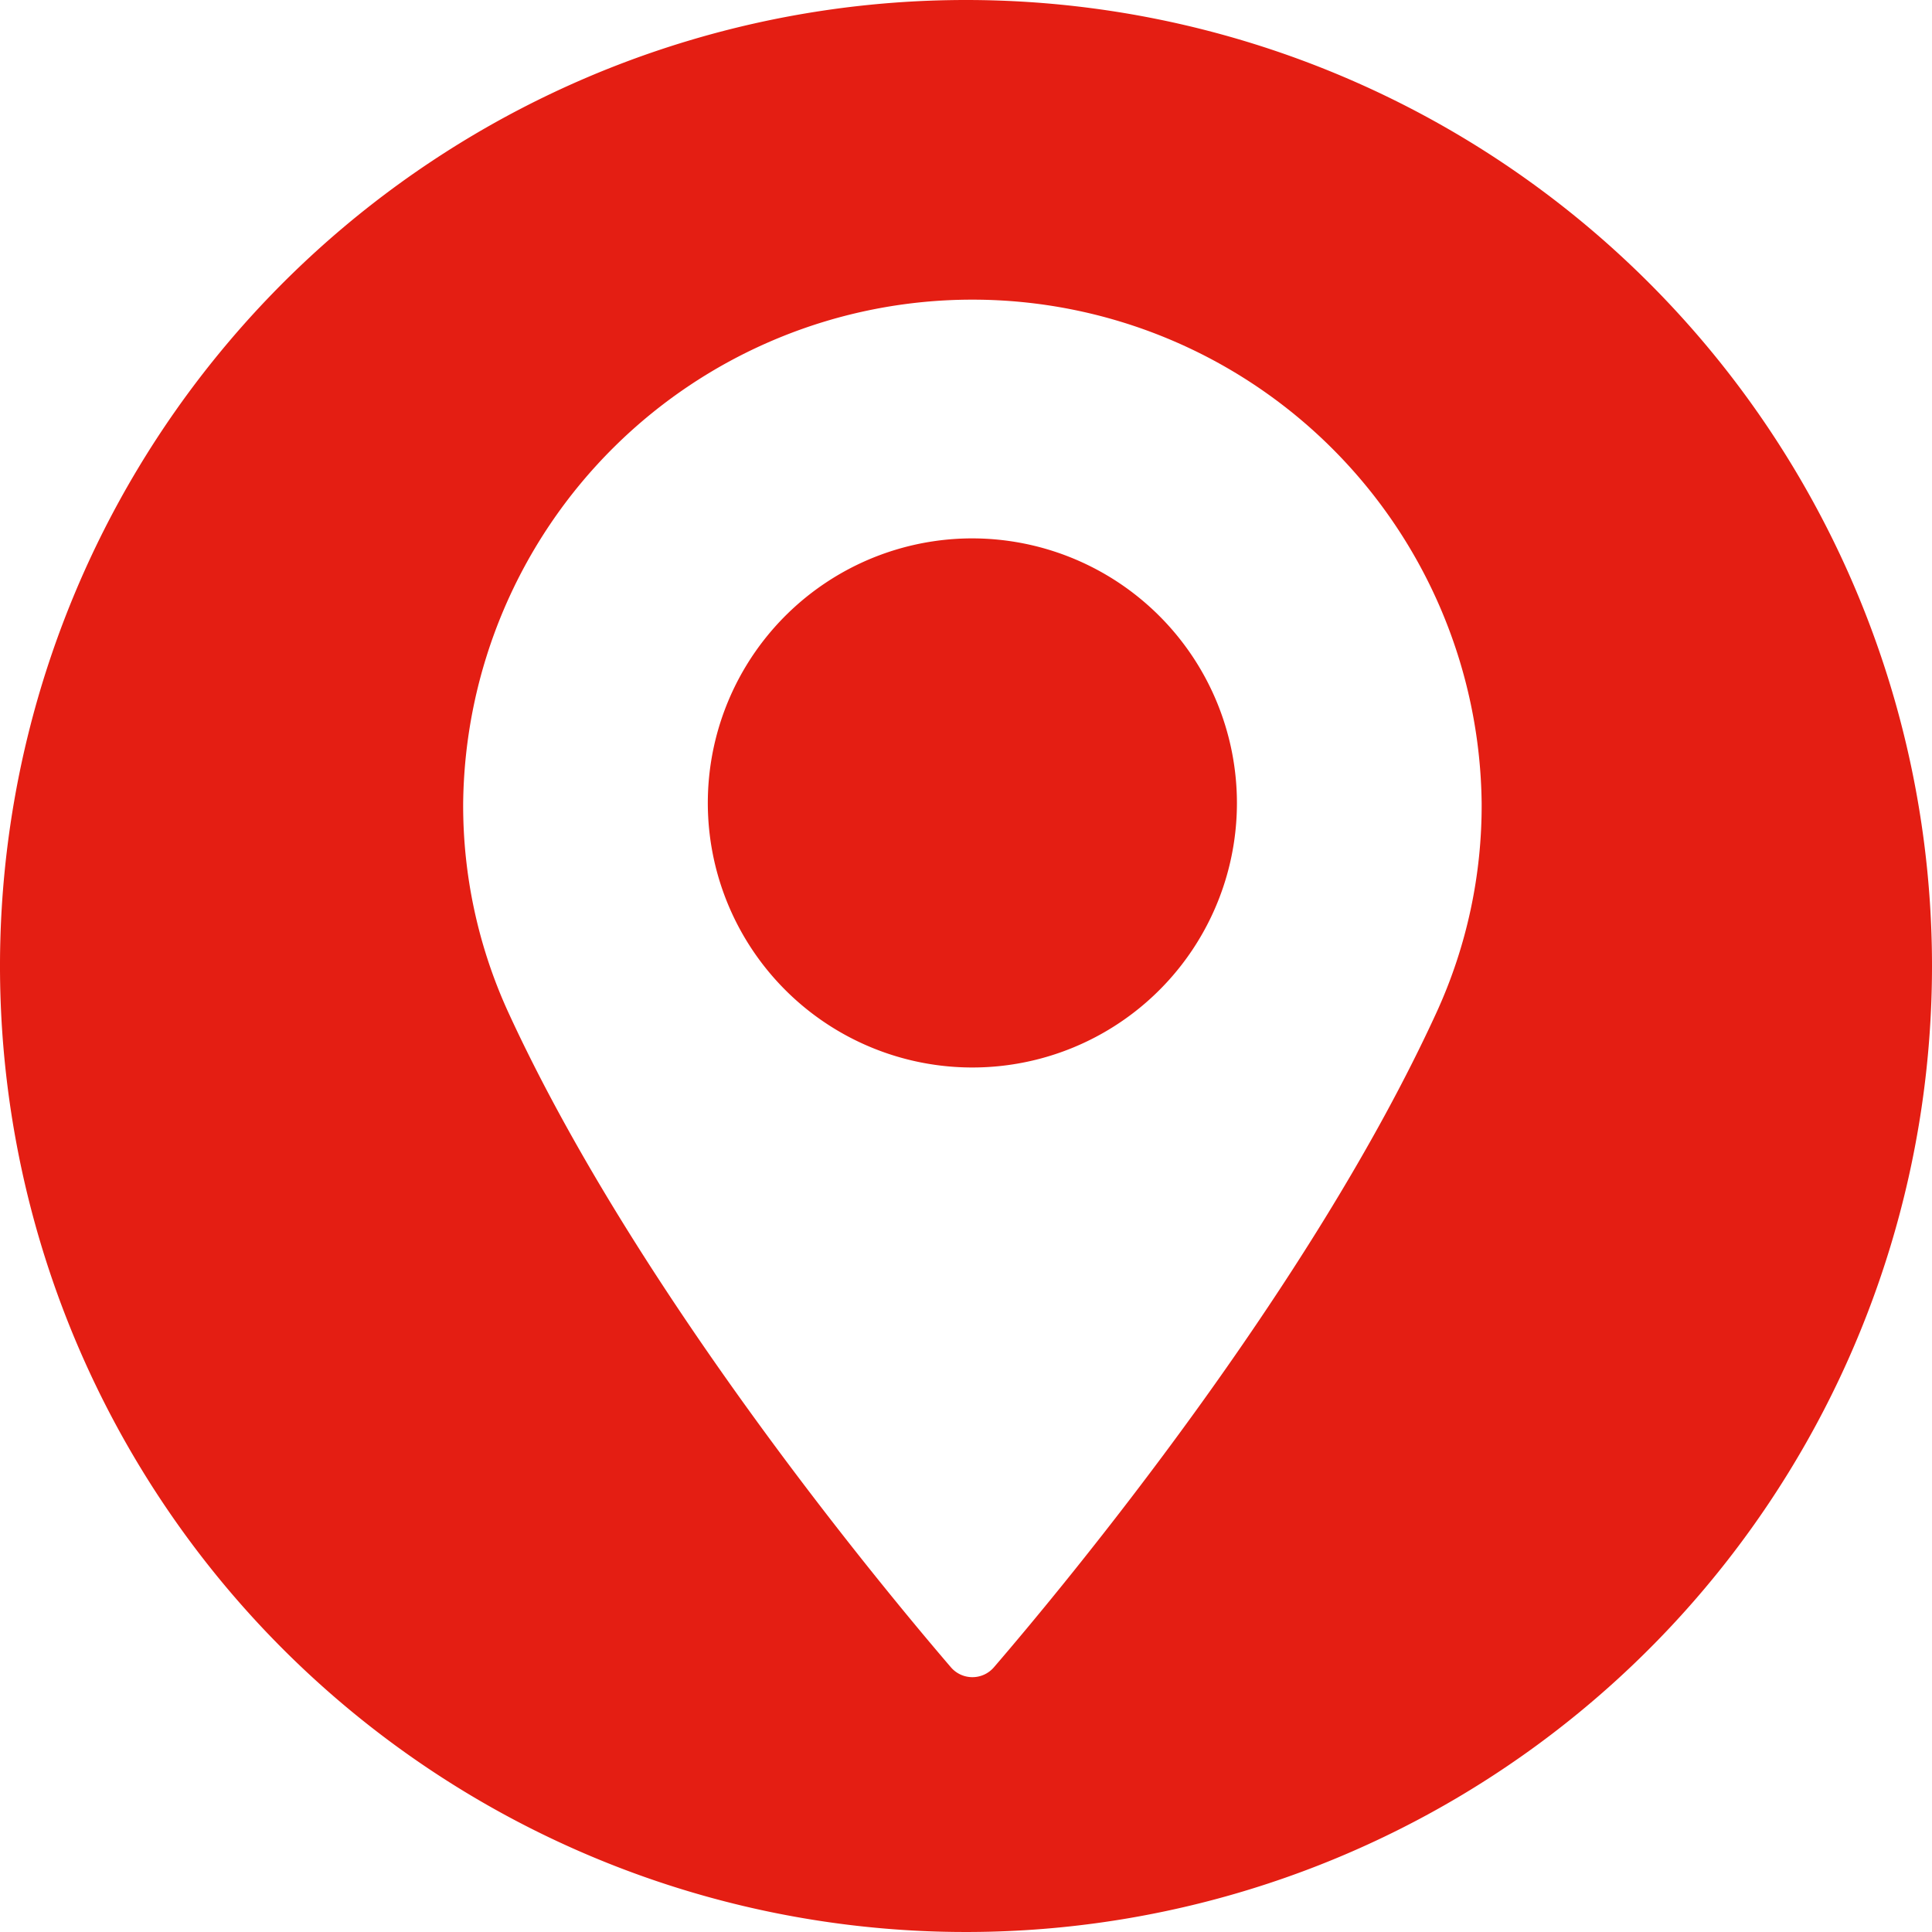
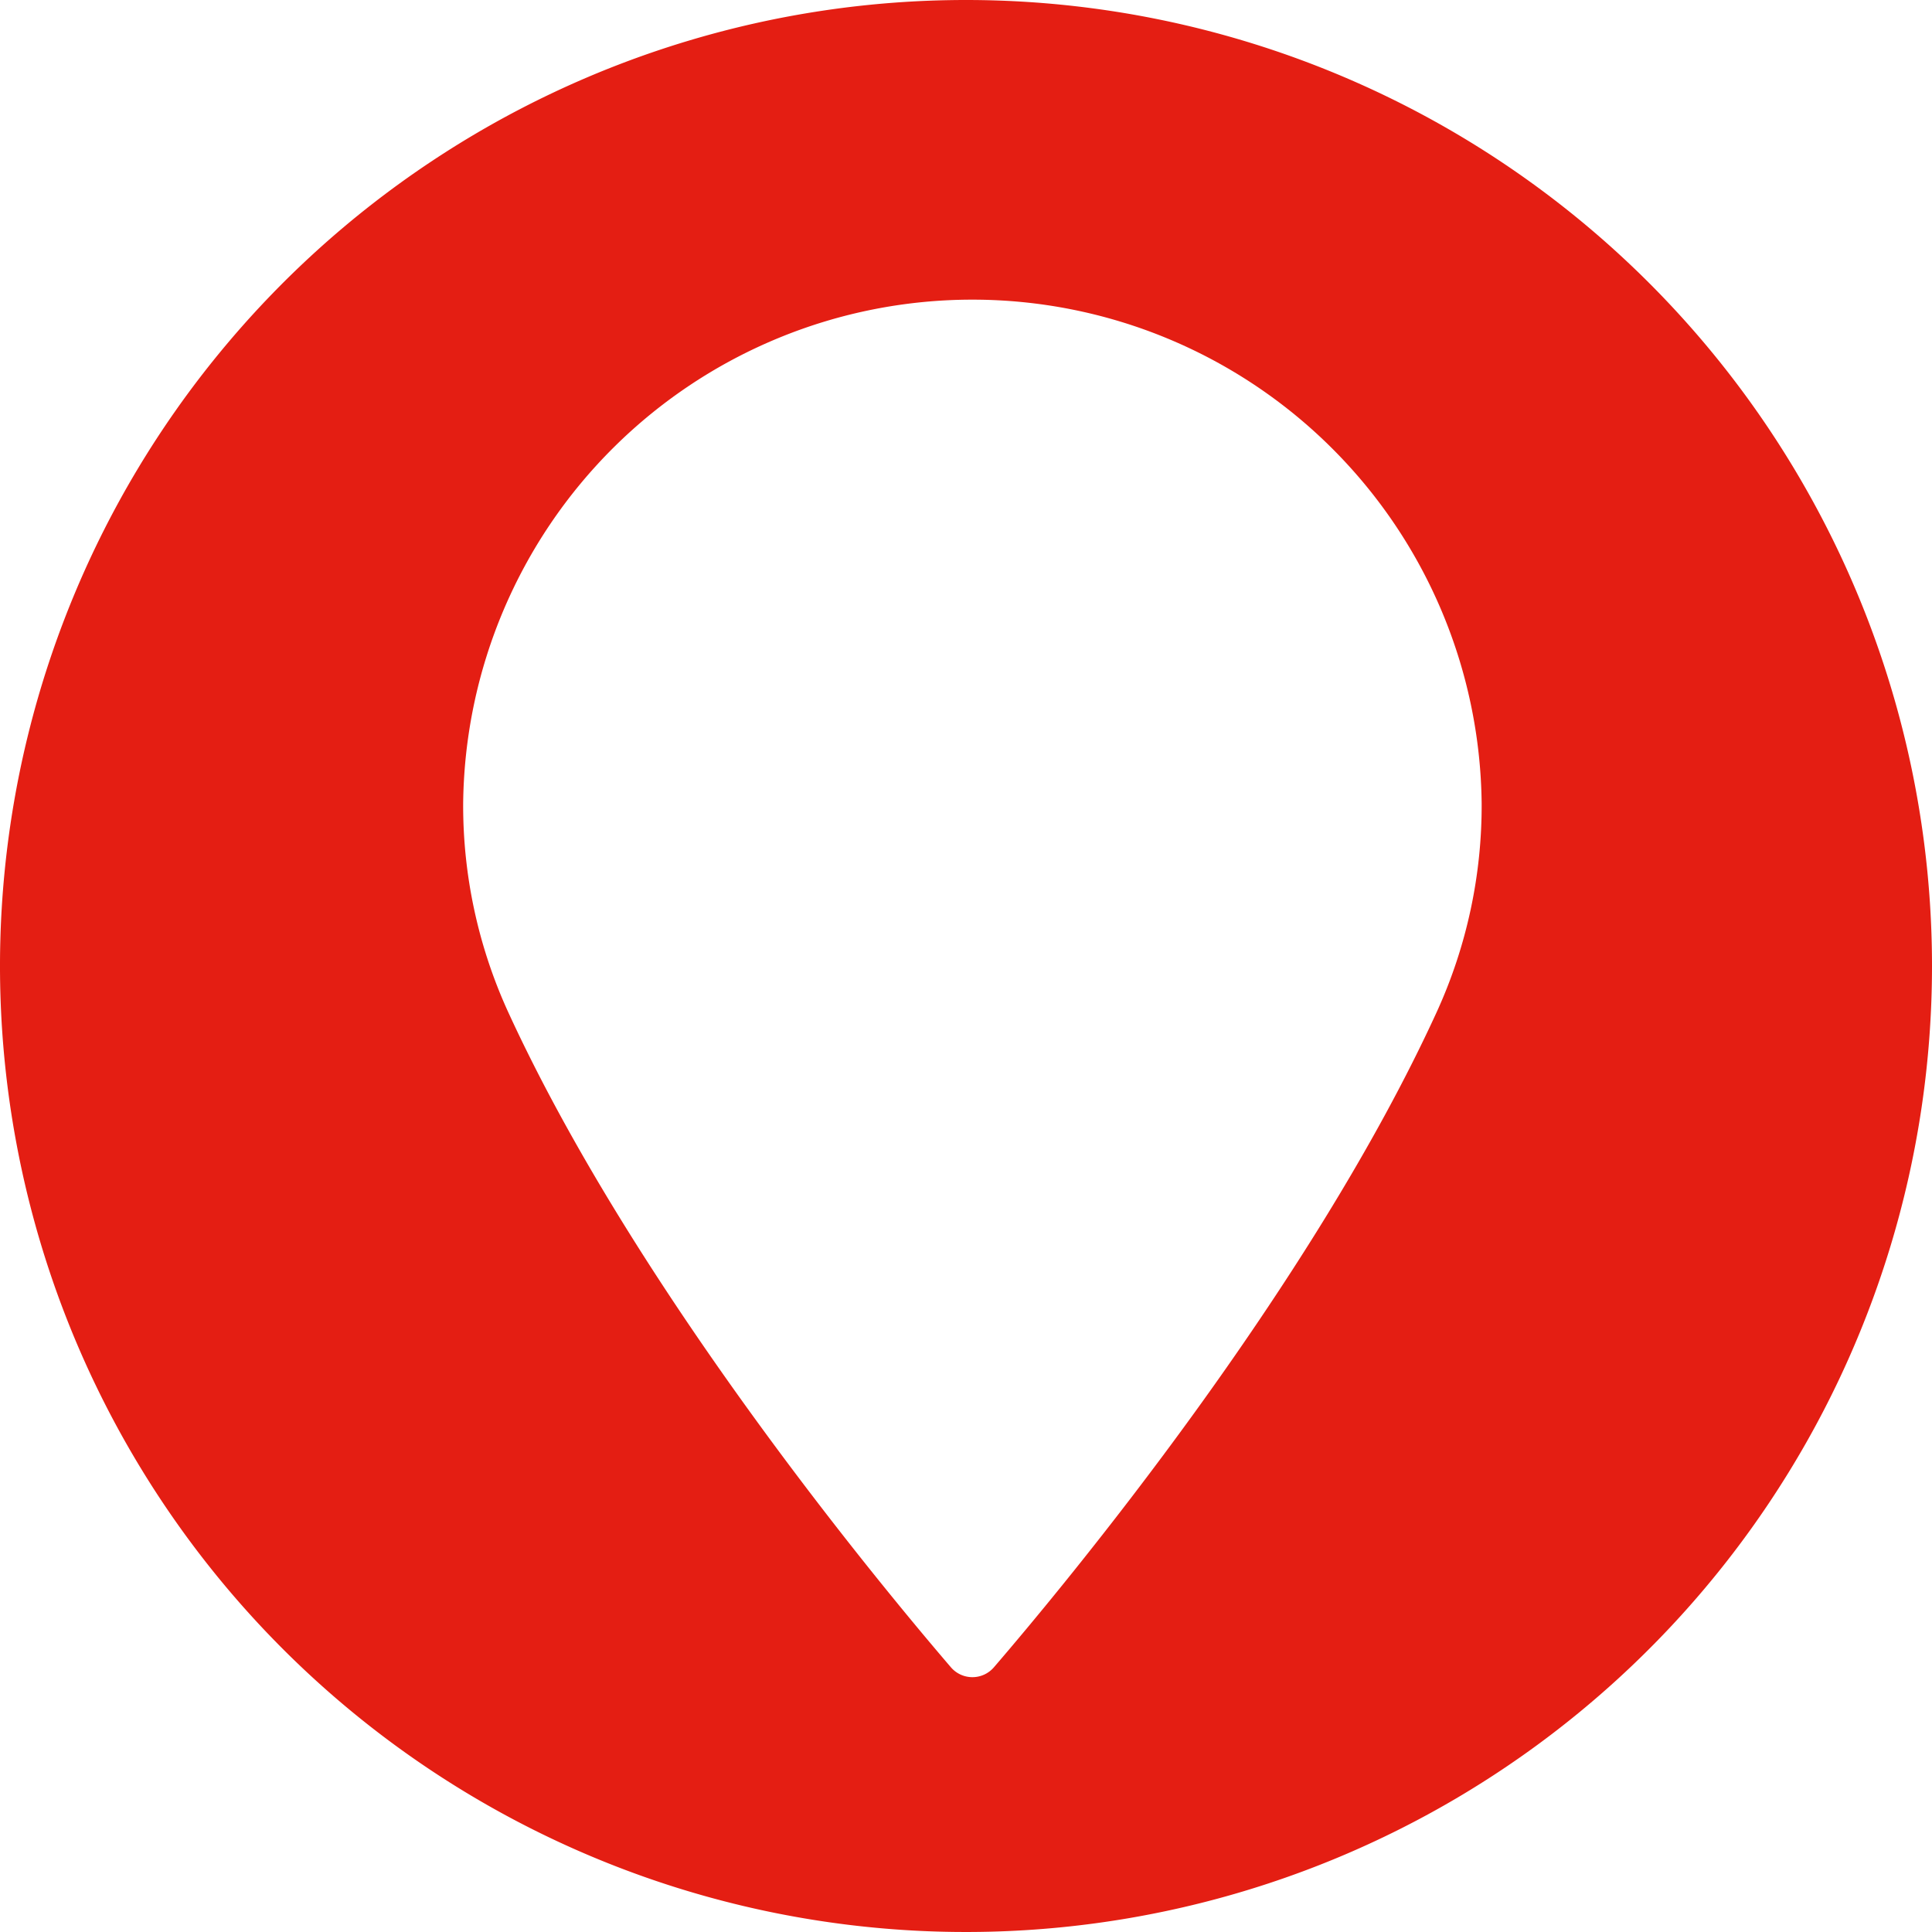
<svg xmlns="http://www.w3.org/2000/svg" viewBox="0 0 300 300">
  <g id="Слой_2" data-name="Слой 2">
    <g id="Layer_1" fill="#e41e13" data-name="Layer 1">
-       <path d="M151,83.6a41.08,41.08,0,1,0,41.07,41.08A41.13,41.13,0,0,0,151,83.6Z" />
      <path fill="#e41e13" d="M150,0A150,150,0,1,0,300,150,150,150,0,0,0,150,0Zm73.16,157c-19.78,43.27-57.68,88.94-68.83,101.9a4.4,4.4,0,0,1-6.67,0c-11.15-13-49-58.64-68.82-101.9a77.1,77.1,0,0,1-6.92-32.28,79.08,79.08,0,0,1,158.15,0A77.09,77.09,0,0,1,223.16,157Z" />
    </g>
  </g>
</svg>